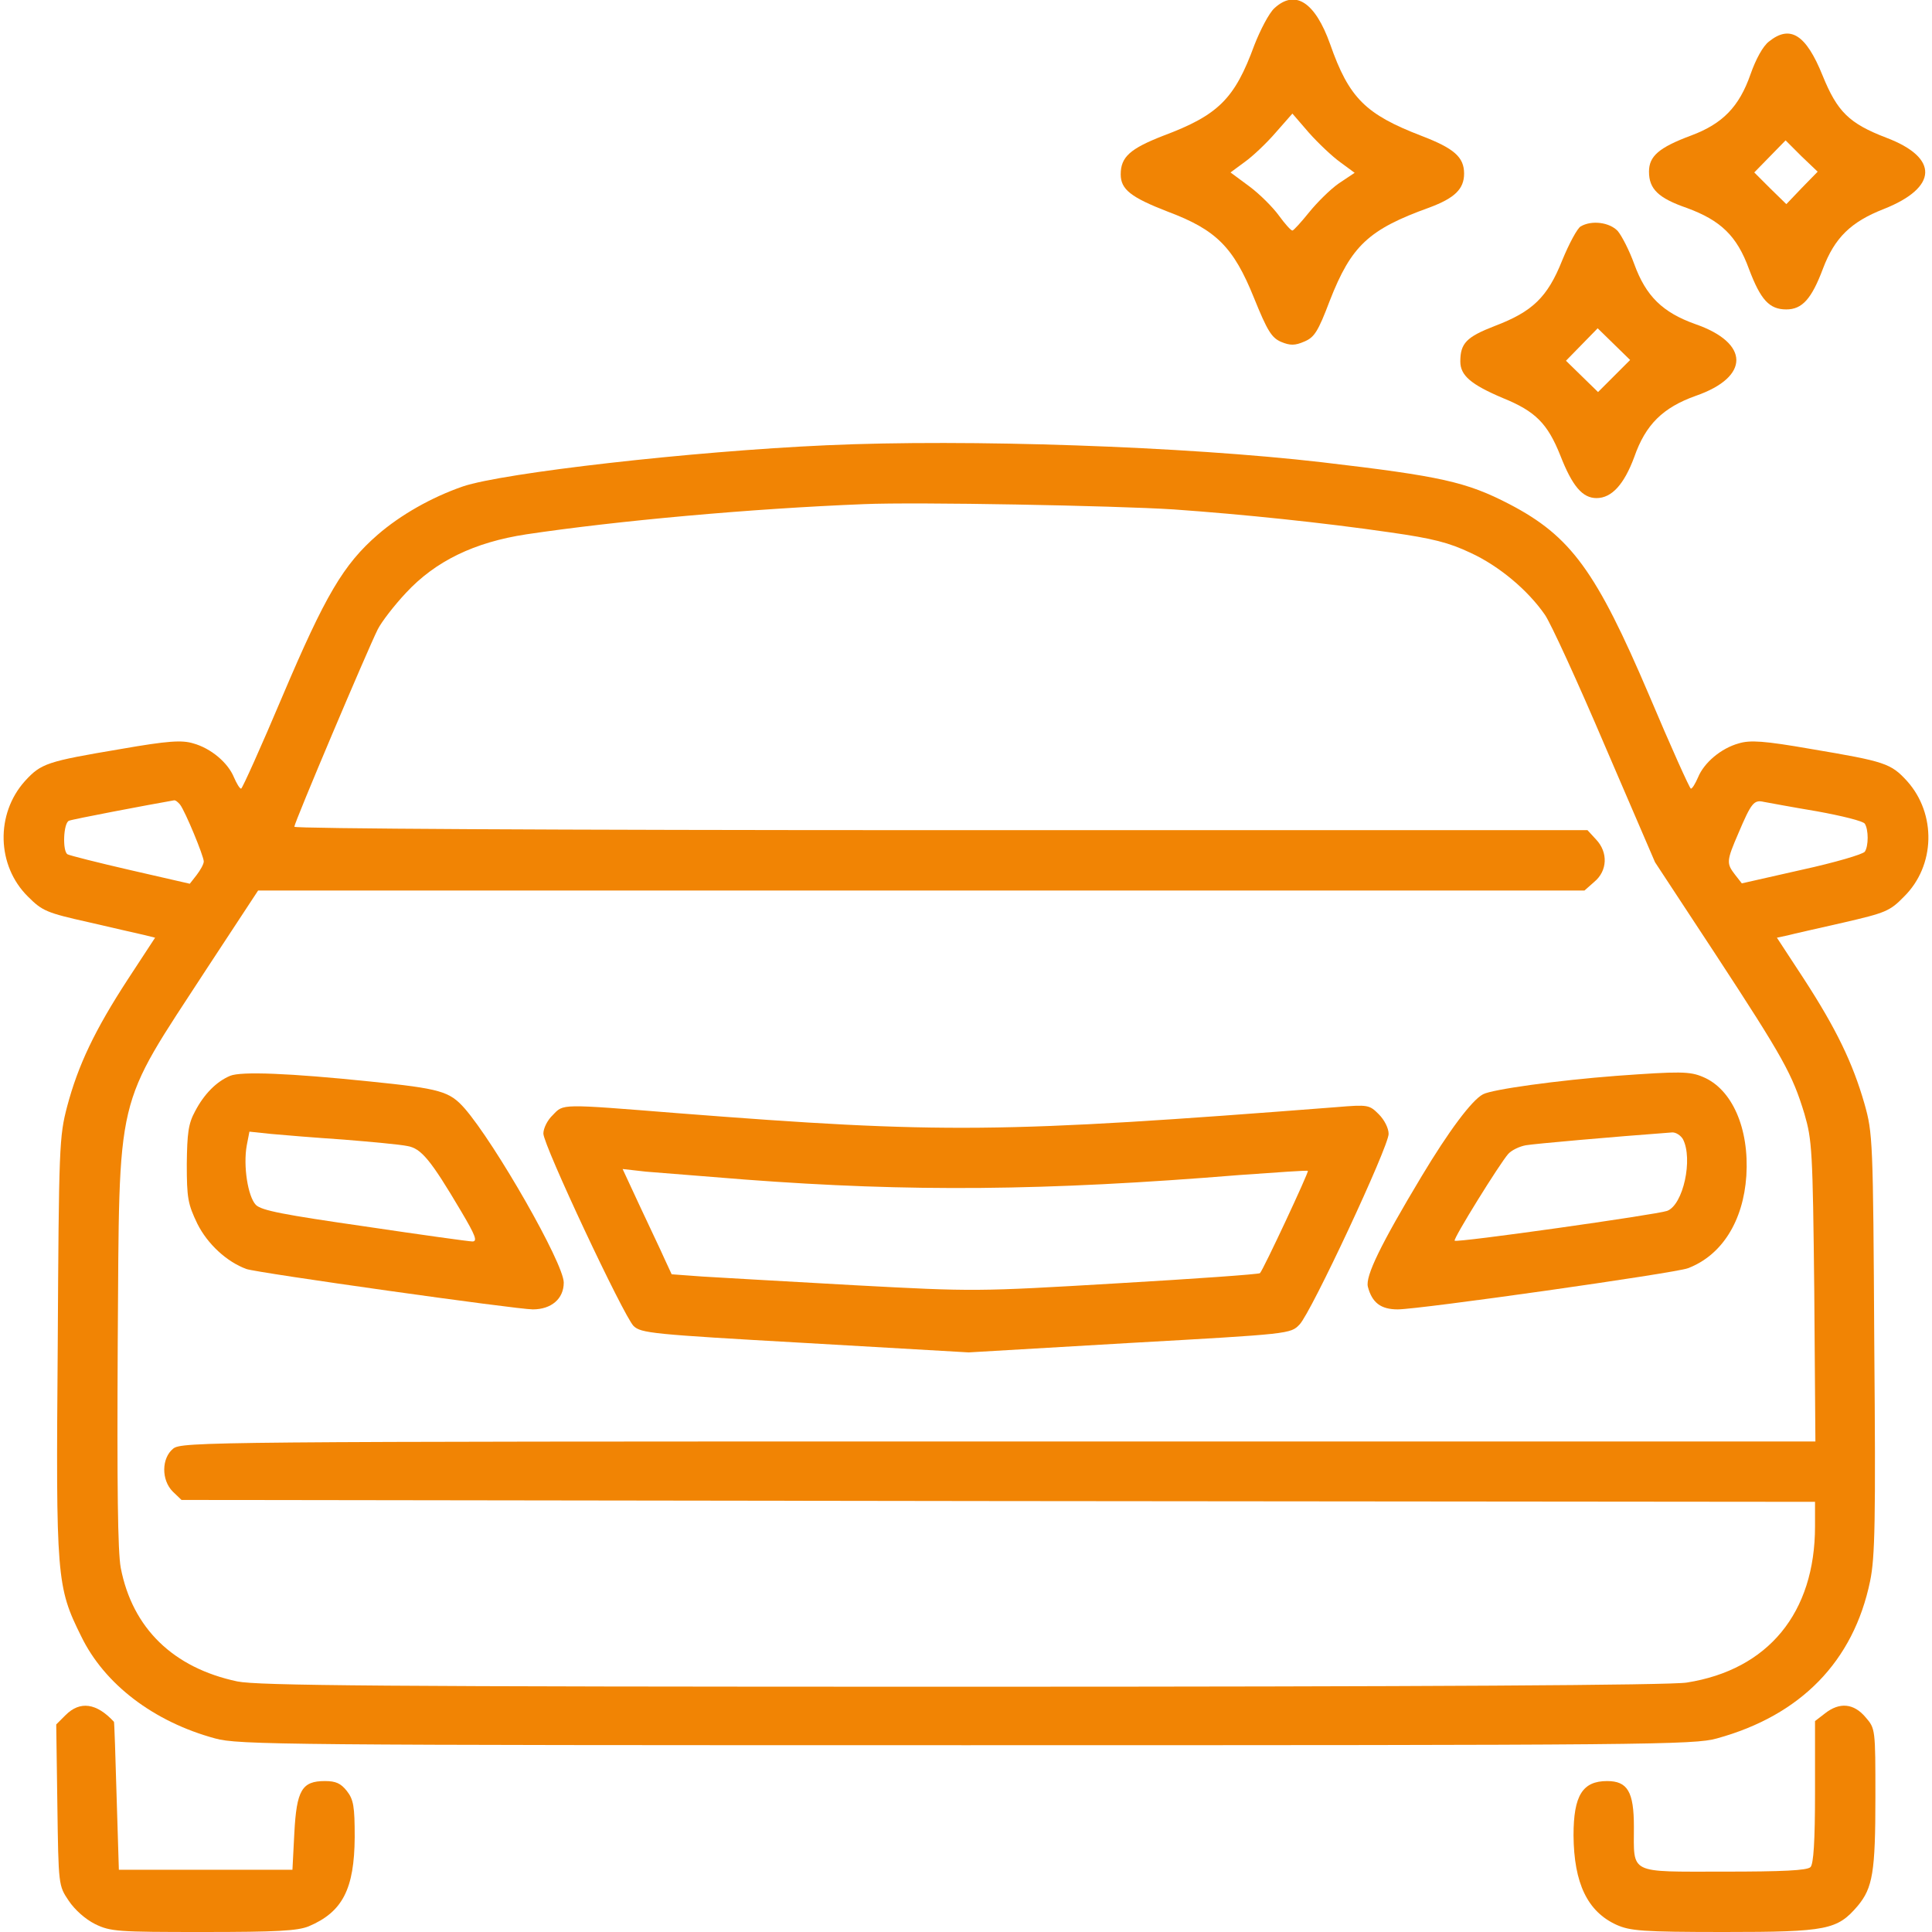
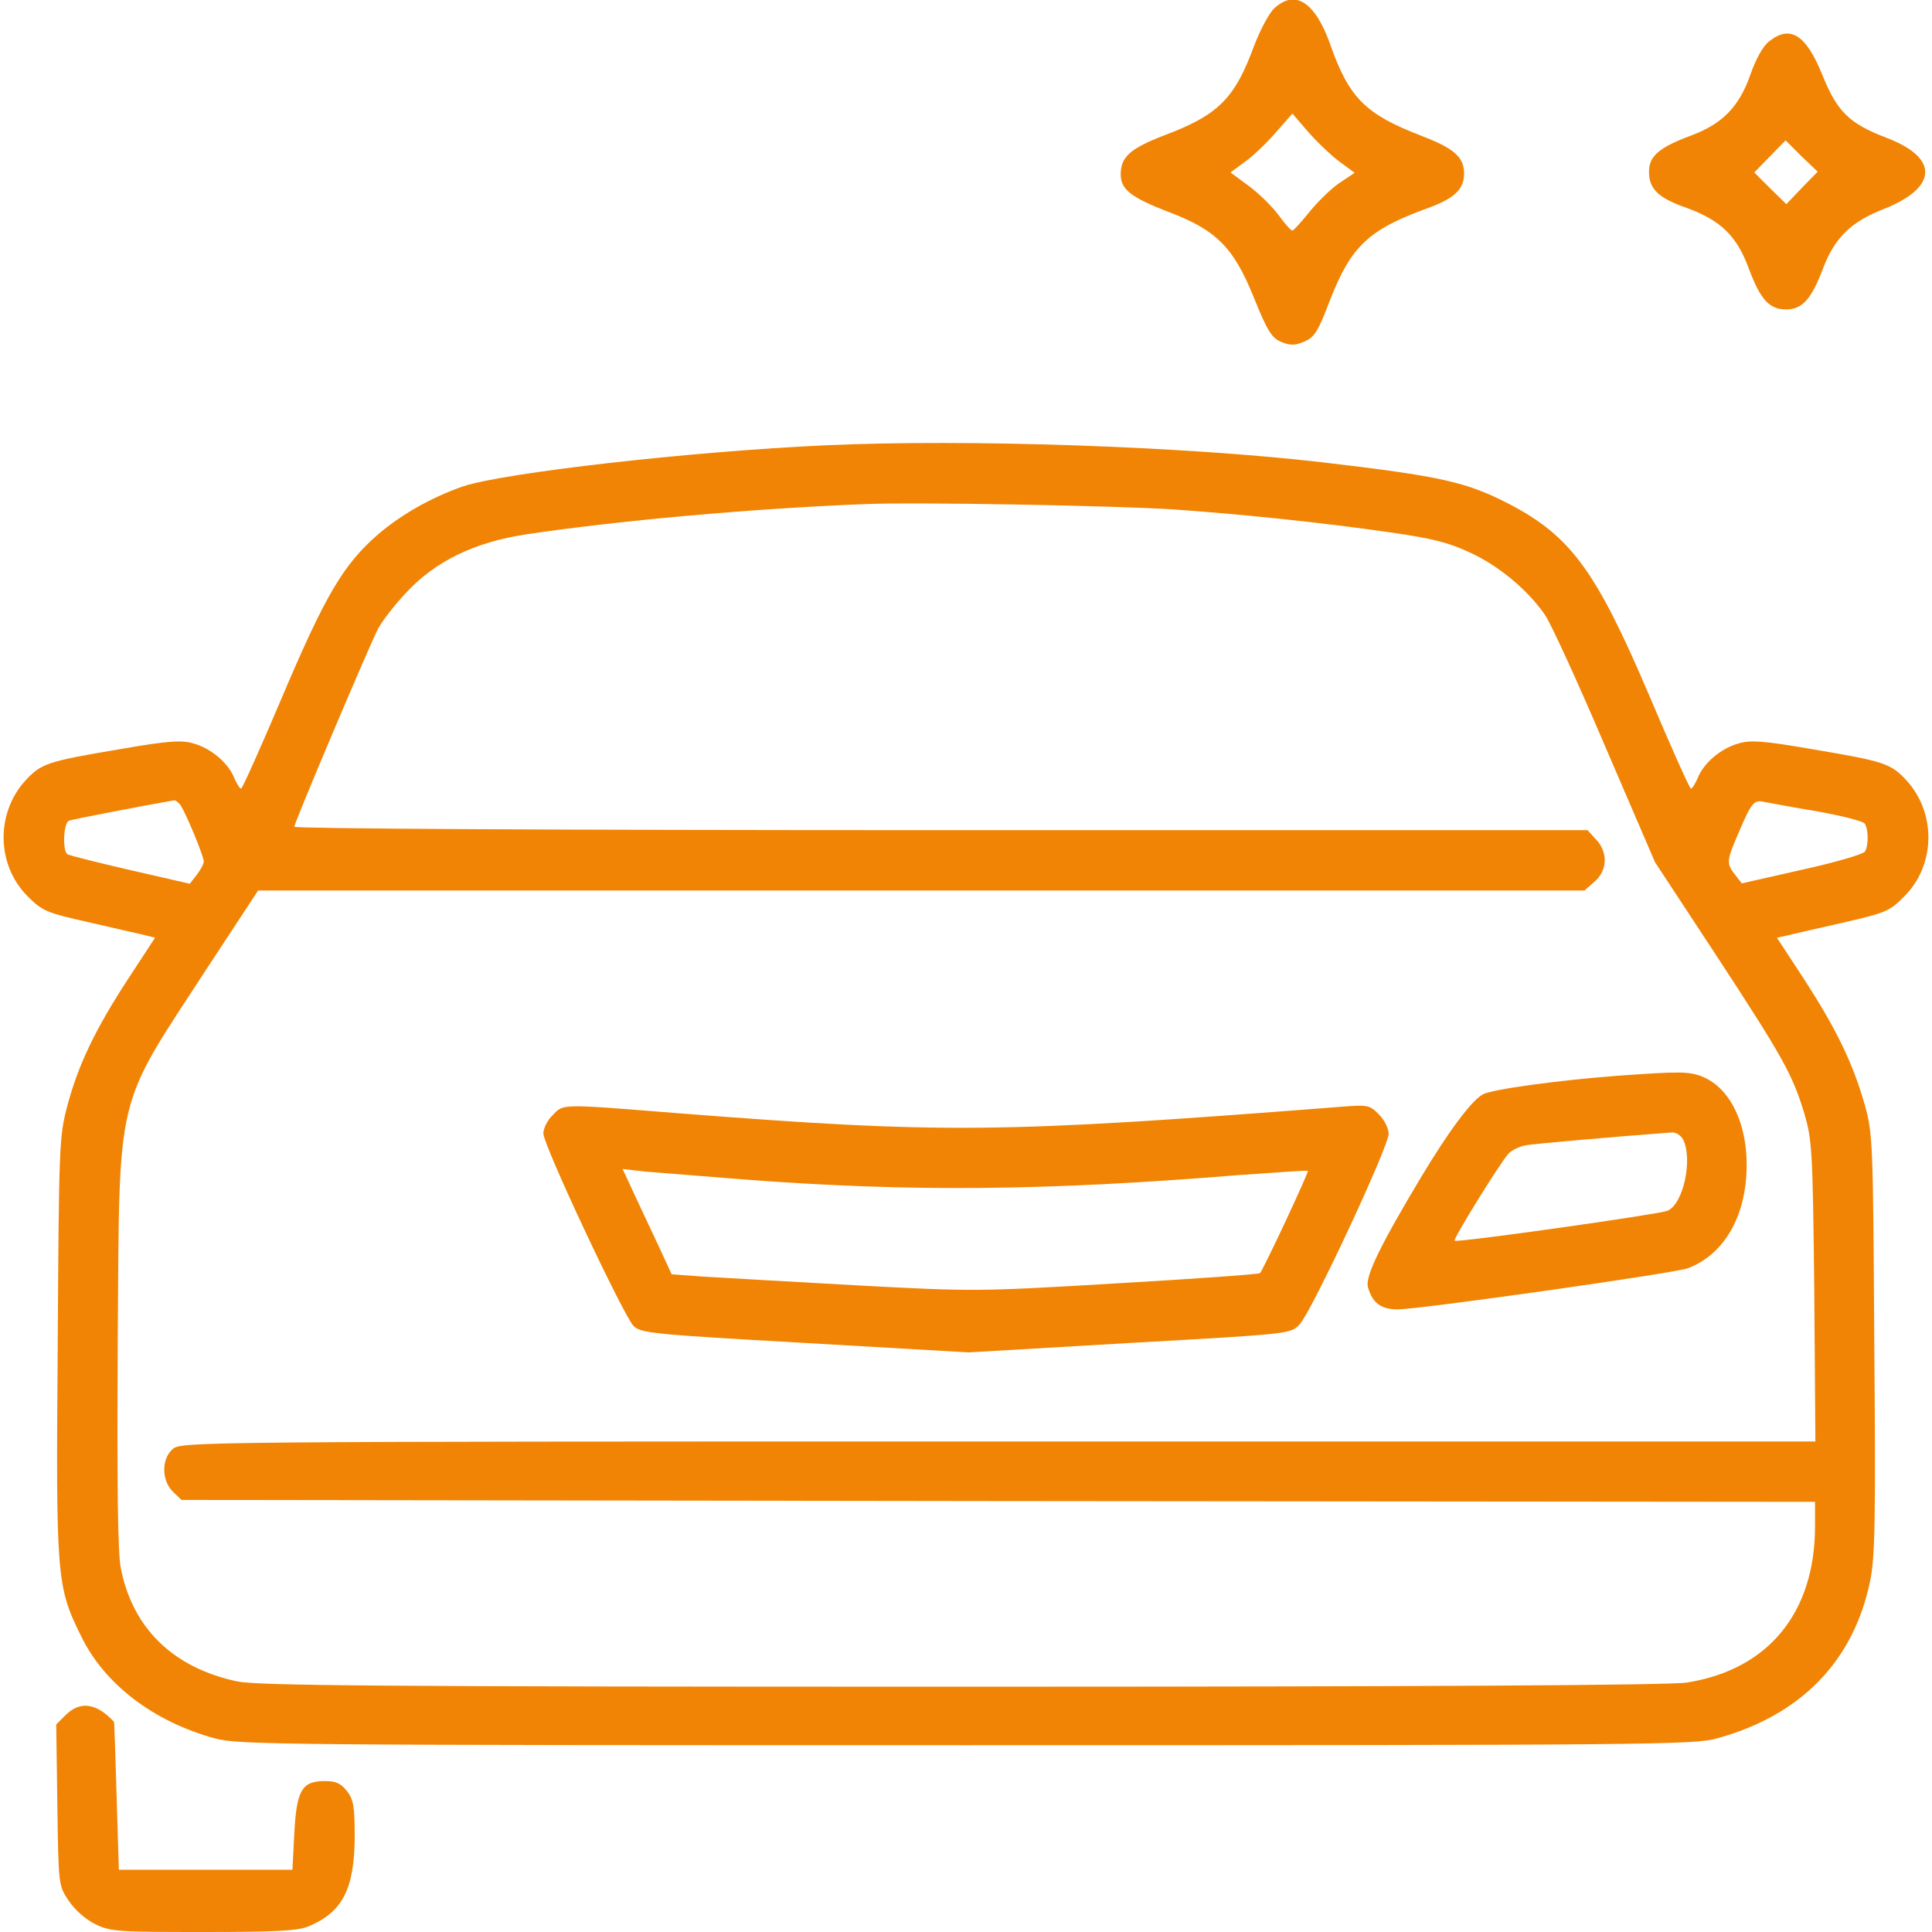
<svg xmlns="http://www.w3.org/2000/svg" width="512pt" height="512pt" viewBox="0 0 512 512" preserveAspectRatio="xMidYMid meet">
  <g transform="translate(0,512) scale(0.1,-0.1)" fill="#f18404" stroke="none">
    <path d="M3377 5098 c-14 -13 -37 -57 -53 -98 -52 -142 -95 -185 -242 -240 -87 -34 -112 -56 -112 -102 0 -40 27 -61 125 -99 128 -48 174 -94 228 -228 36 -89 47 -106 72 -117 24 -10 37 -10 62 1 26 11 36 26 67 108 57 146 103 189 264 247 67 25 92 49 92 90 0 44 -27 67 -113 100 -148 57 -192 100 -242 243 -40 112 -93 146 -148 95z m175 -408 l38 -28 -42 -28 c-23 -16 -58 -51 -79 -77 -21 -26 -41 -48 -44 -48 -4 0 -20 18 -36 40 -16 22 -51 57 -78 77 l-50 37 38 28 c21 15 58 50 82 78 l44 50 44 -51 c25 -28 62 -63 83 -78z" fill="#f18404" />
    <path d="M4688 5010 c-16 -12 -35 -47 -49 -87 -30 -86 -74 -131 -157 -162 -86 -32 -112 -55 -112 -96 0 -46 25 -70 100 -96 90 -33 133 -74 165 -162 31 -82 54 -107 99 -107 42 0 67 28 97 108 31 82 74 124 161 158 144 57 147 136 7 189 -99 38 -130 69 -169 165 -44 109 -86 135 -142 90z m87 -388 l-41 -43 -43 42 -42 42 41 42 42 43 42 -42 43 -41 -42 -43z" fill="#f18404" />
-     <path d="M4189 4520 c-9 -5 -31 -46 -49 -90 -39 -98 -79 -136 -179 -174 -75 -29 -91 -46 -91 -94 0 -37 28 -61 113 -97 86 -35 118 -67 152 -152 32 -82 59 -113 96 -113 40 0 73 36 100 109 30 86 76 131 163 162 144 50 143 140 -1 190 -87 31 -131 74 -162 159 -13 36 -33 75 -44 88 -22 23 -69 29 -98 12z m88 -397 l-42 -42 -42 41 -43 42 42 43 42 43 43 -42 43 -42 -43 -43z" fill="#f18404" />
    <path d="M2190 3940 c-358 -16 -856 -73 -963 -109 -84 -29 -166 -76 -226 -128 -91 -79 -139 -161 -252 -427 -57 -135 -107 -246 -110 -246 -4 0 -12 14 -19 30 -16 39 -61 77 -108 90 -30 9 -66 7 -192 -15 -196 -33 -211 -38 -254 -85 -78 -87 -75 -224 8 -306 38 -38 49 -43 161 -68 66 -15 133 -31 148 -34 l28 -7 -72 -110 c-88 -135 -132 -228 -161 -337 -21 -80 -22 -105 -25 -634 -5 -616 -3 -639 62 -770 62 -128 193 -227 355 -271 61 -17 181 -18 1990 -18 1816 0 1929 1 1990 18 222 61 362 204 406 417 13 63 15 157 11 630 -3 540 -4 557 -26 635 -31 108 -75 199 -160 330 l-72 110 28 6 c15 4 82 19 148 34 112 26 123 30 161 69 83 82 86 219 8 306 -43 47 -58 52 -254 85 -126 22 -162 24 -192 15 -47 -13 -92 -51 -108 -90 -7 -16 -15 -30 -19 -30 -3 0 -53 111 -110 246 -141 331 -208 423 -371 508 -114 59 -181 74 -497 111 -363 42 -938 62 -1313 45z m920 -170 c184 -13 396 -35 575 -61 112 -16 155 -27 212 -54 76 -35 152 -99 197 -164 15 -21 87 -178 159 -347 l133 -309 161 -245 c180 -275 203 -317 235 -422 20 -69 22 -95 26 -470 l3 -398 -2164 0 c-2100 0 -2165 -1 -2188 -19 -31 -25 -32 -83 -1 -114 l23 -22 2164 -3 2165 -2 0 -65 c0 -229 -124 -380 -340 -414 -43 -7 -688 -11 -1920 -11 -1555 0 -1866 3 -1921 14 -170 36 -278 141 -309 301 -8 43 -10 216 -8 595 5 679 -10 615 236 993 l136 207 1757 0 1758 0 26 23 c35 29 37 78 5 112 l-23 25 -1714 0 c-1037 0 -1713 4 -1713 9 0 11 194 469 221 523 10 20 44 64 75 97 78 84 181 134 319 155 241 36 593 68 895 80 138 6 663 -4 820 -14z m-2633 -782 c14 -18 63 -137 63 -151 0 -7 -9 -23 -19 -36 l-18 -23 -157 36 c-87 20 -162 39 -167 42 -14 8 -11 84 4 89 9 4 209 42 278 54 4 1 11 -5 16 -11z m4338 -18 c66 -12 123 -26 127 -33 10 -16 10 -59 0 -74 -5 -7 -80 -29 -167 -48 l-159 -36 -18 23 c-23 30 -23 36 9 110 34 80 41 89 67 83 11 -2 75 -14 141 -25z" fill="#f18404" />
-     <path d="M610 2269 c-36 -15 -69 -48 -93 -94 -18 -33 -21 -58 -22 -140 0 -90 3 -106 28 -158 27 -54 78 -101 130 -120 27 -10 716 -107 759 -107 49 0 82 28 82 71 0 51 -182 369 -263 462 -40 45 -64 52 -251 71 -213 22 -341 27 -370 15z m300 -169 c74 -6 150 -13 169 -17 37 -6 62 -36 143 -173 38 -64 44 -80 30 -80 -9 0 -138 18 -286 40 -215 31 -273 42 -288 57 -21 22 -34 103 -24 158 l7 36 57 -6 c31 -3 118 -10 192 -15z" fill="#f18404" />
    <path d="M4285 2269 c-158 -12 -331 -36 -355 -49 -30 -16 -91 -98 -163 -218 -108 -180 -149 -264 -142 -292 11 -42 34 -60 79 -60 58 0 735 96 769 109 90 34 147 125 155 245 8 126 -38 230 -115 262 -35 15 -62 15 -228 3z m175 -168 c27 -52 1 -174 -42 -190 -28 -10 -558 -85 -563 -79 -5 4 119 204 142 230 9 10 30 20 47 23 24 4 226 22 388 34 10 0 22 -8 28 -18z" fill="#f18404" />
    <path d="M1465 2165 c-14 -13 -25 -35 -25 -49 0 -31 212 -482 239 -510 20 -19 48 -22 455 -45 l433 -25 427 25 c426 24 426 24 450 49 31 32 236 471 236 505 0 15 -11 37 -26 52 -25 25 -28 26 -112 19 -890 -69 -1042 -71 -1747 -16 -313 25 -301 25 -330 -5z m510 -171 c437 -33 794 -30 1309 12 99 7 181 13 182 11 3 -3 -119 -264 -127 -271 -3 -3 -173 -15 -379 -27 -372 -22 -378 -22 -695 -5 -176 10 -357 20 -403 23 l-82 6 -19 41 c-10 23 -40 85 -65 139 l-46 99 62 -7 c35 -3 153 -12 263 -21z" fill="#f18404" />
    <path d="M174 575 l-25 -25 3 -213 c3 -213 3 -214 30 -254 16 -24 44 -49 70 -62 41 -20 60 -21 286 -21 196 0 250 3 280 15 90 38 121 99 122 236 0 82 -3 100 -21 123 -16 20 -29 26 -58 26 -61 0 -75 -24 -81 -138 l-5 -97 -230 0 -230 0 -6 195 c-3 107 -6 196 -7 197 -46 50 -90 56 -128 18z" fill="#f18404" />
-     <path d="M4836 579 l-26 -20 0 -188 c0 -132 -4 -191 -12 -199 -9 -9 -74 -12 -230 -12 -254 0 -238 -8 -238 119 0 93 -17 121 -71 121 -65 0 -89 -38 -89 -144 1 -127 37 -202 114 -237 36 -16 68 -19 286 -19 273 0 299 6 353 69 40 48 47 90 47 288 0 181 0 182 -26 212 -31 37 -69 41 -108 10z" fill="#f18404" />
  </g>
</svg>